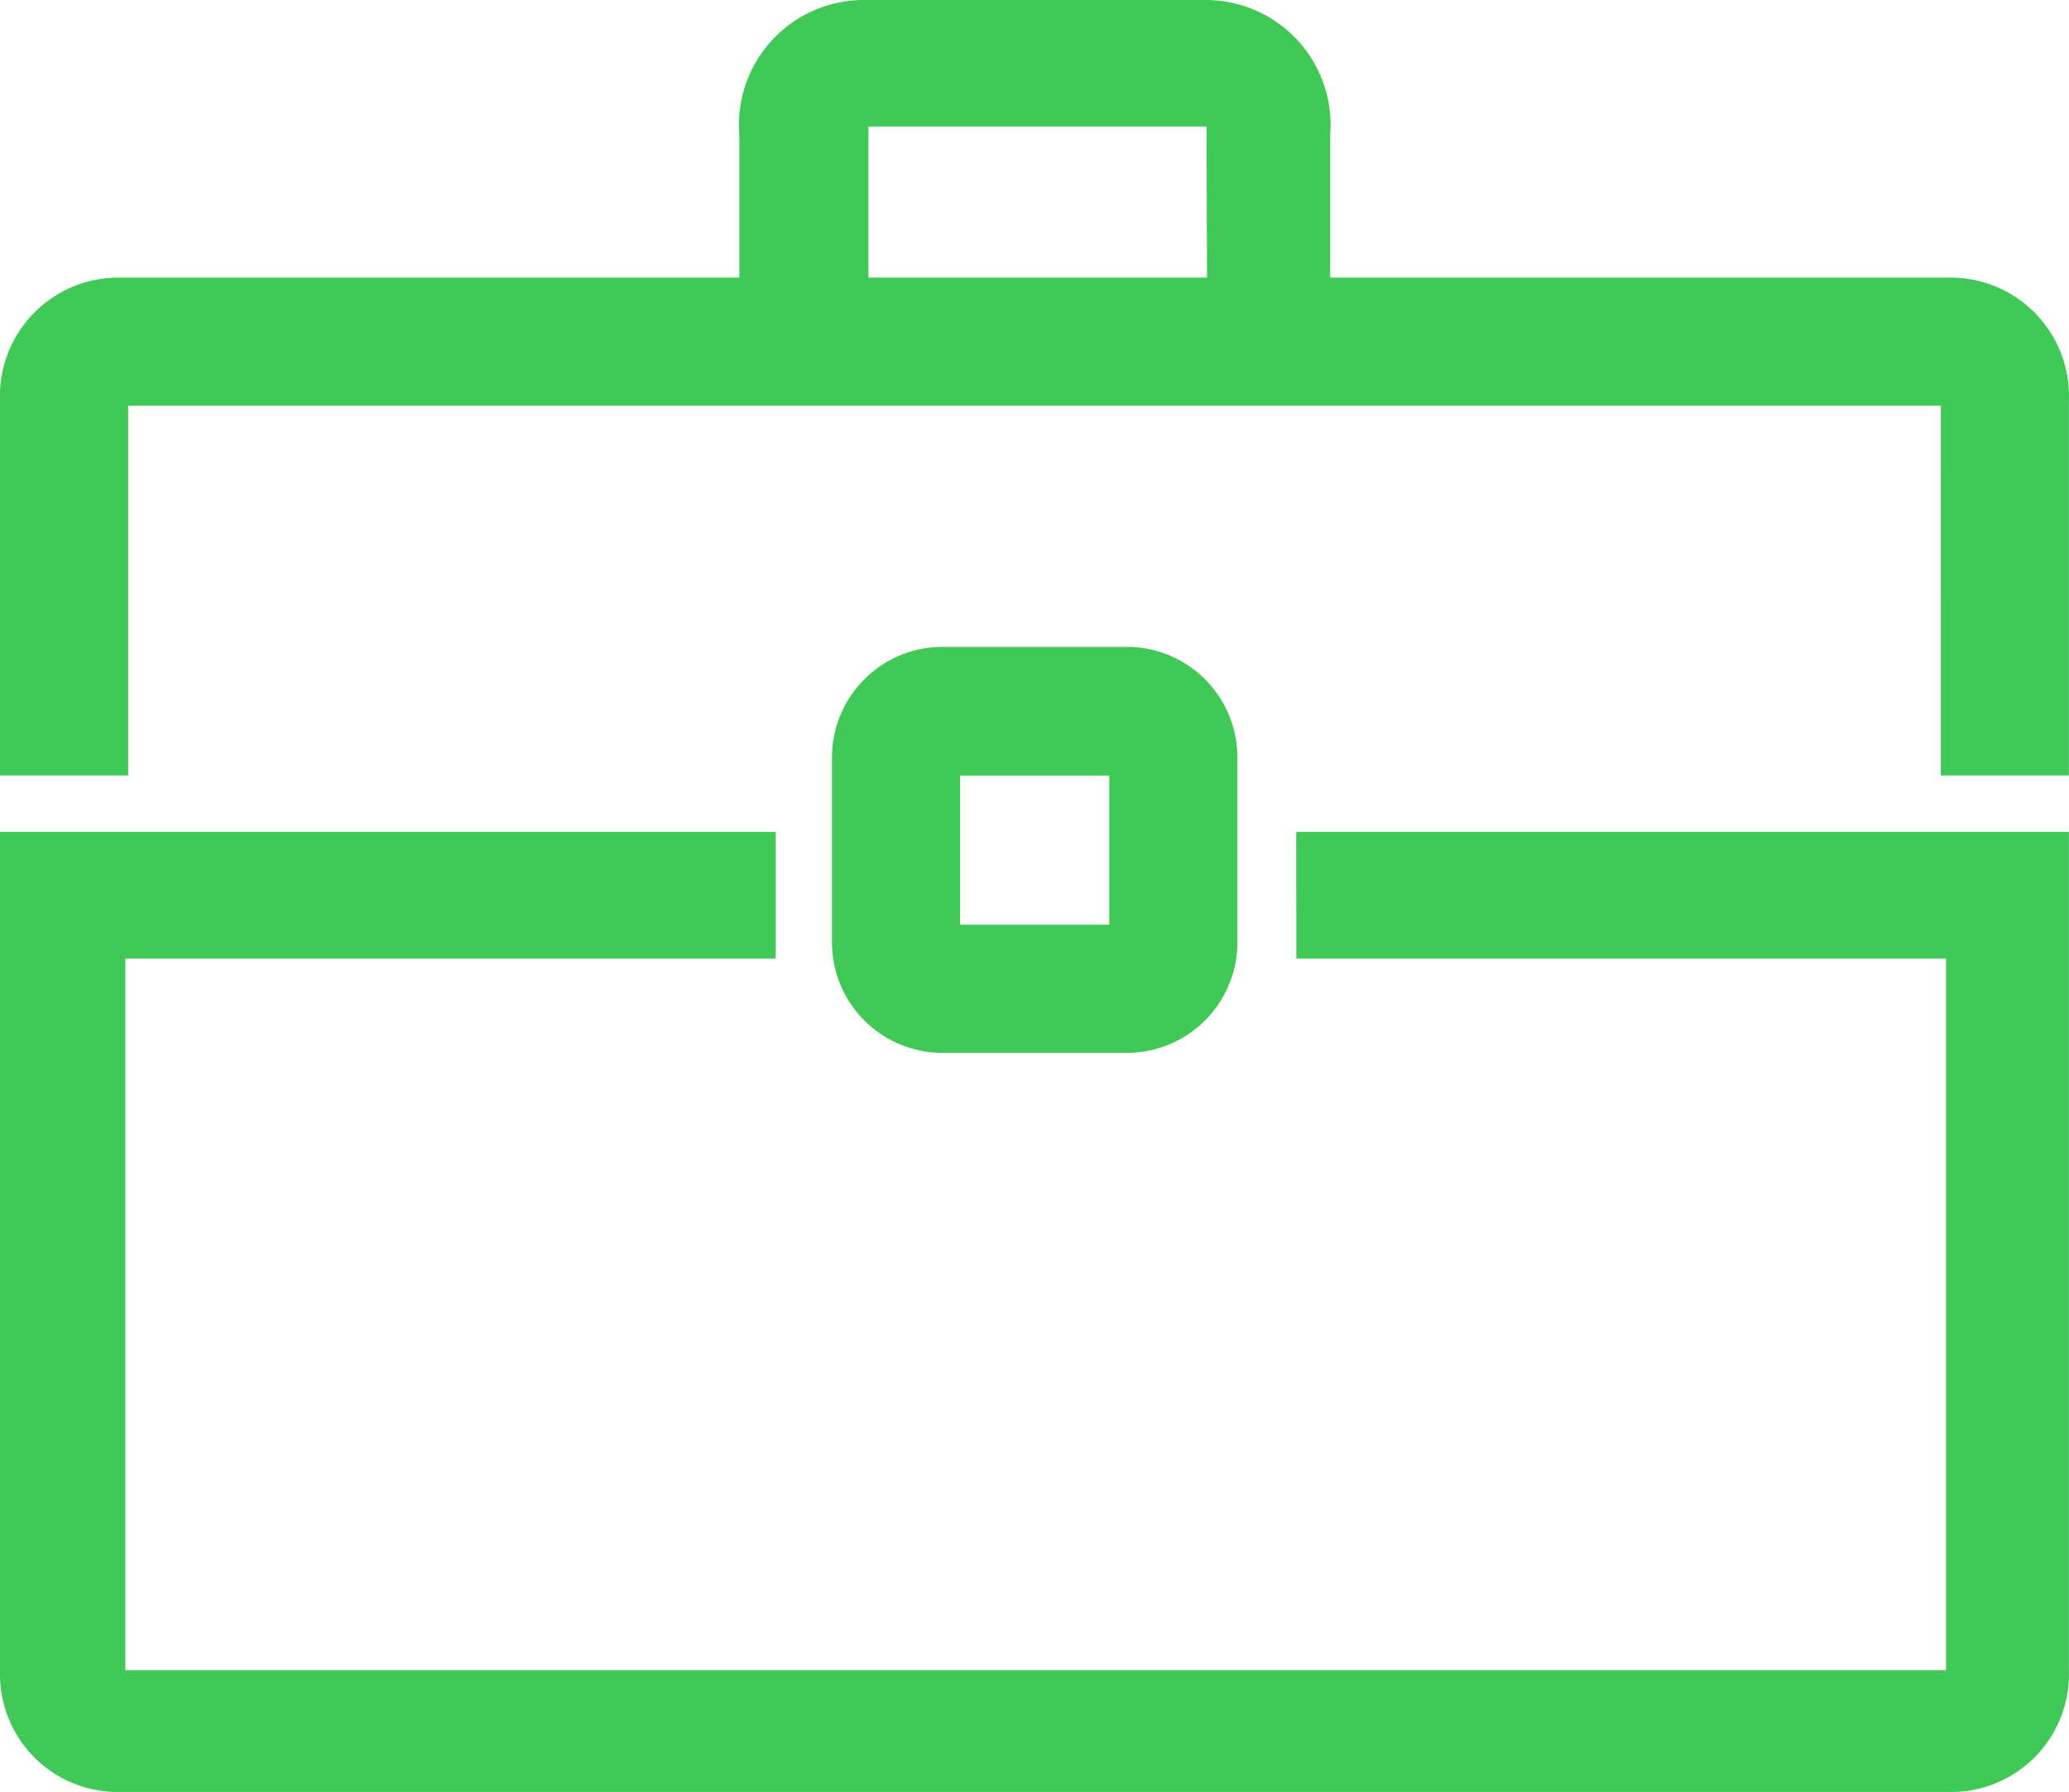
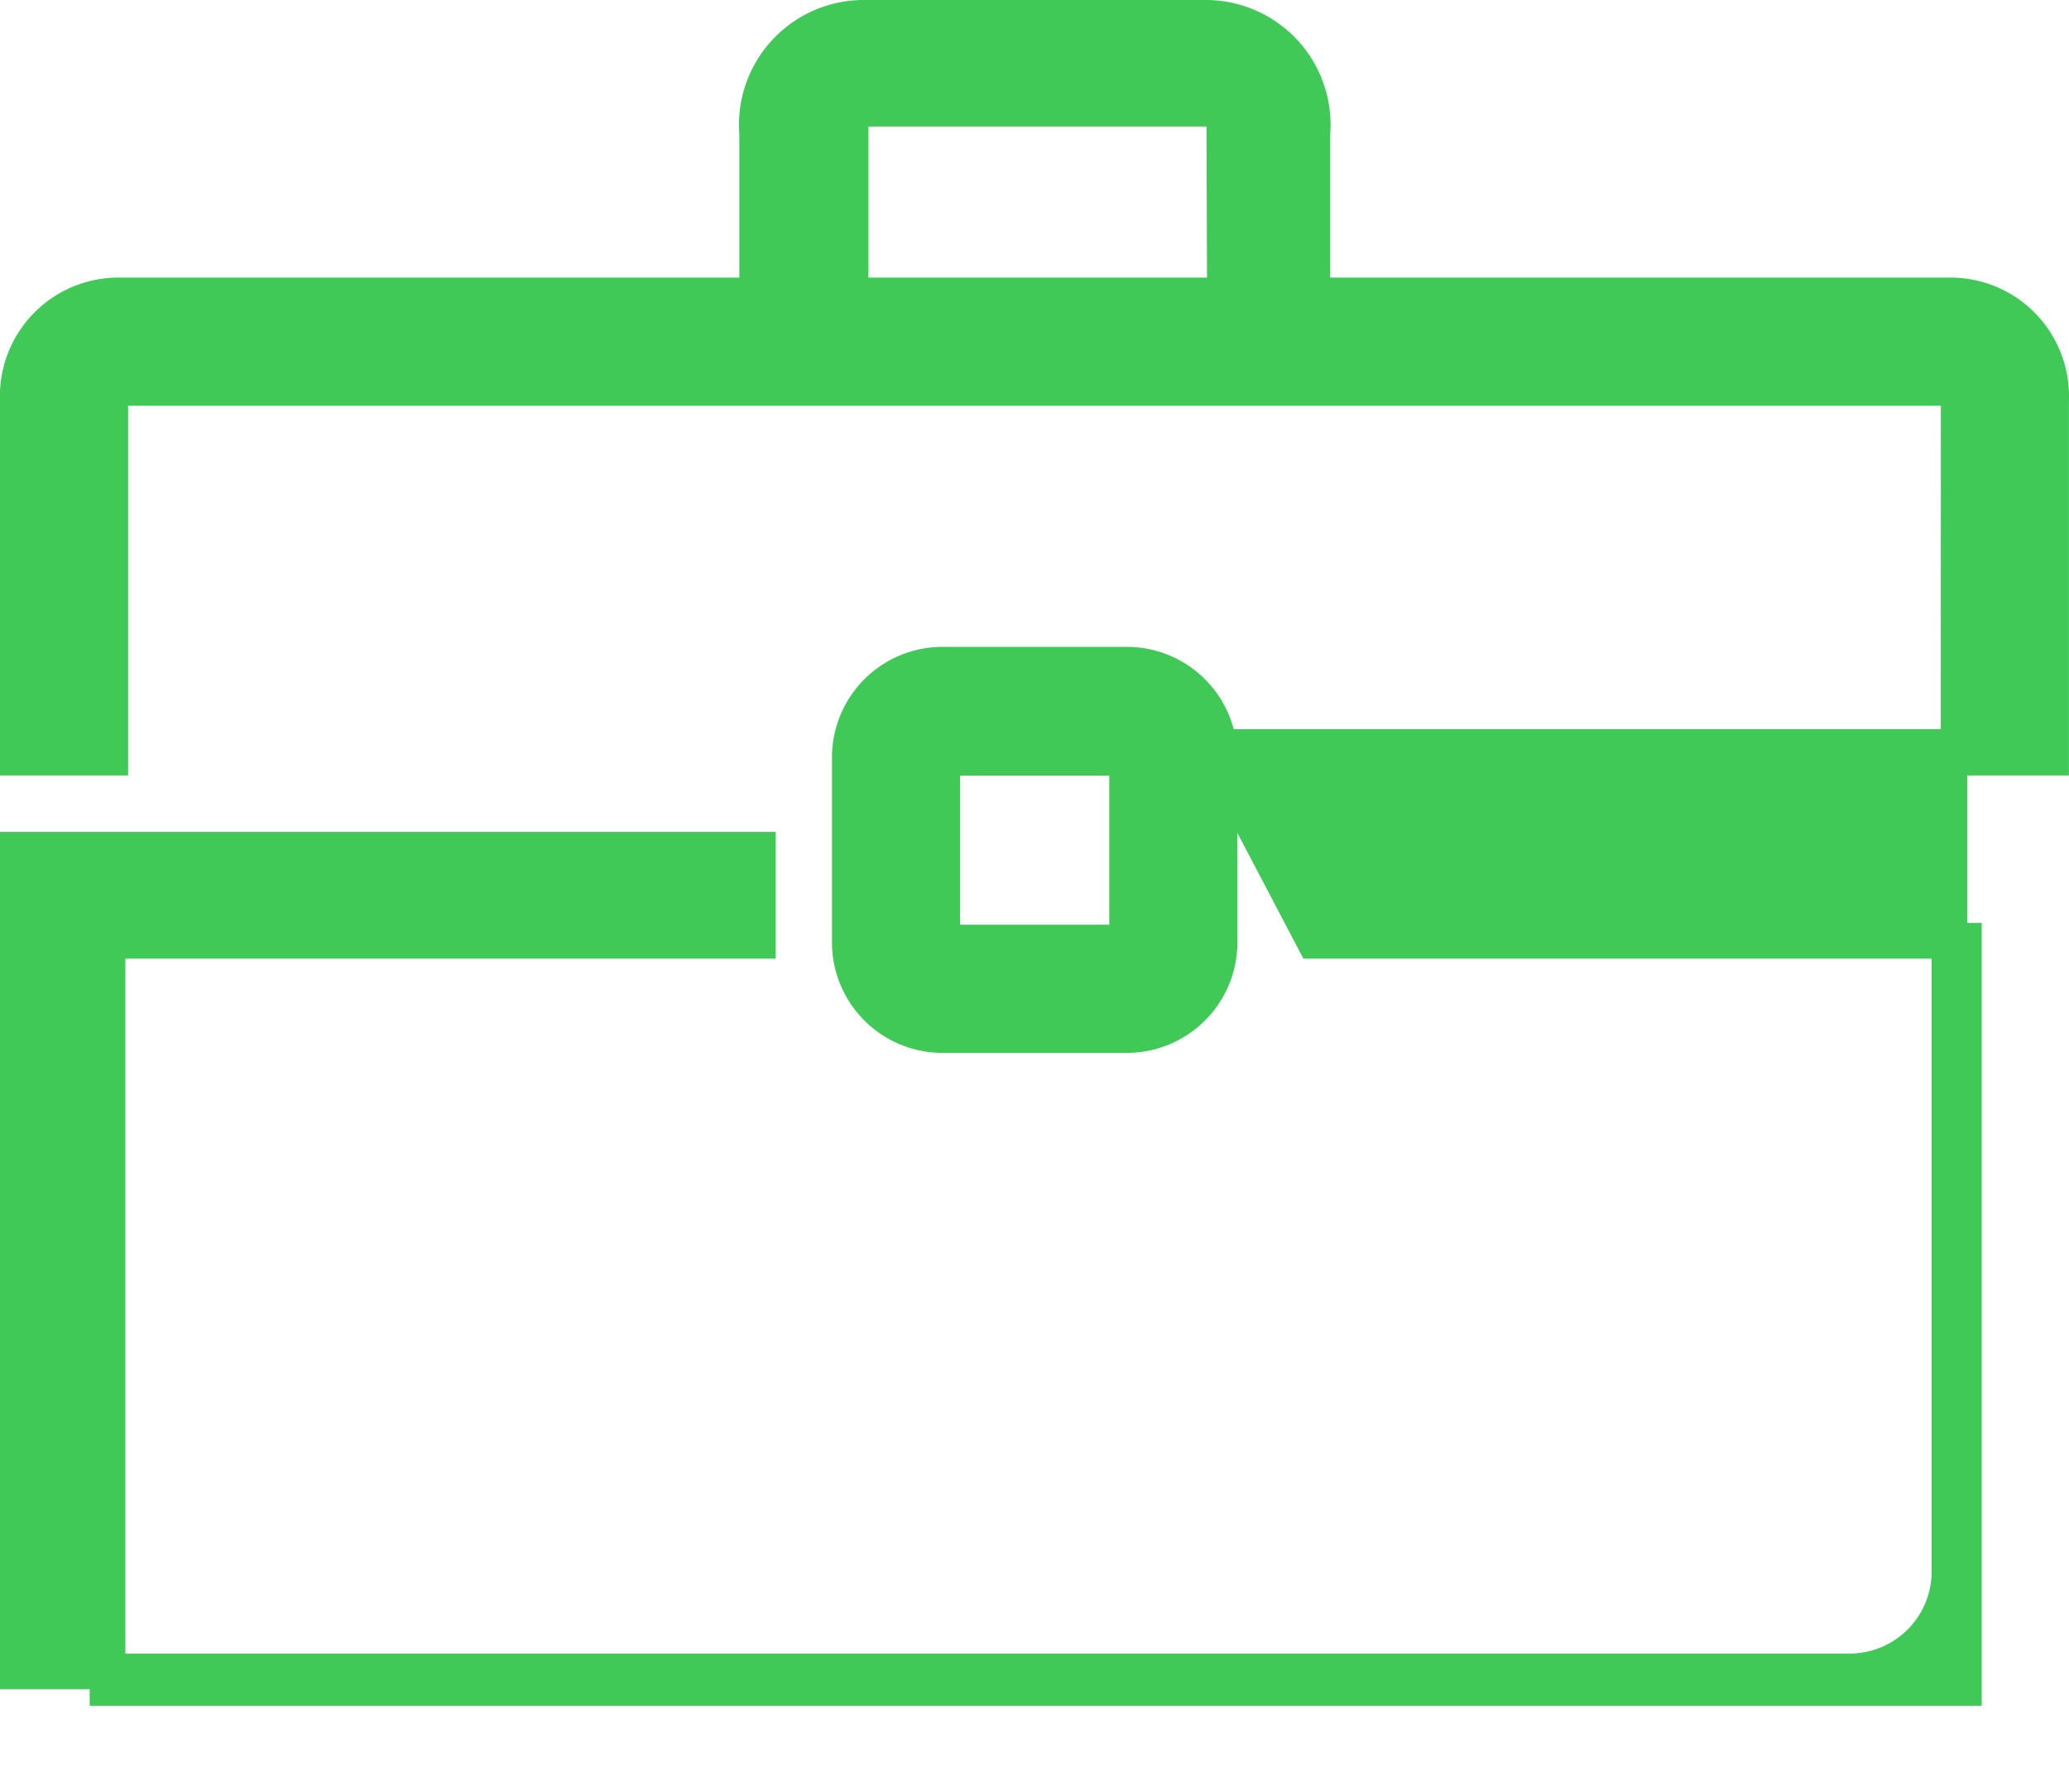
<svg xmlns="http://www.w3.org/2000/svg" width="23.205" height="20.095" viewBox="0 0 23.205 20.095">
  <defs>
    <style>.a{fill:#40c956;stroke:#40c956;stroke-width:0.4px;fill-rule:evenodd;}</style>
  </defs>
  <g transform="translate(0.2 0.2)">
-     <path class="a" d="M518.539,347.35h7.287v8.379H505.006V347.35H512.3v-1.021H504v9.214a1.12,1.12,0,0,0,1.14,1.152h20.524a1.12,1.12,0,0,0,1.14-1.152v-9.214h-8.266Zm7.229-6.2H505.037v4.146H504v-4.005a1.129,1.129,0,0,1,1.14-1.178h20.524a1.129,1.129,0,0,1,1.14,1.178v4.005h-1.037Zm-8.237-3.131h-4.191v2.095h-1.048V338.3a1.2,1.2,0,0,1,1.2-1.3h3.827a1.2,1.2,0,0,1,1.2,1.3v1.814h-.981Zm-4.2,9.342a1.04,1.04,0,0,0,1.046,1.046h2.055a1.04,1.04,0,0,0,1.046-1.046V345.3a1.04,1.04,0,0,0-1.046-1.046h-2.055a1.04,1.04,0,0,0-1.046,1.046Zm1.037-2.064v2.073h2.073v-2.073Z" transform="translate(-504 -337)" />
+     <path class="a" d="M518.539,347.35h7.287v8.379H505.006V347.35H512.3v-1.021H504v9.214h20.524a1.12,1.12,0,0,0,1.14-1.152v-9.214h-8.266Zm7.229-6.2H505.037v4.146H504v-4.005a1.129,1.129,0,0,1,1.14-1.178h20.524a1.129,1.129,0,0,1,1.14,1.178v4.005h-1.037Zm-8.237-3.131h-4.191v2.095h-1.048V338.3a1.2,1.2,0,0,1,1.2-1.3h3.827a1.2,1.2,0,0,1,1.2,1.3v1.814h-.981Zm-4.2,9.342a1.04,1.04,0,0,0,1.046,1.046h2.055a1.04,1.04,0,0,0,1.046-1.046V345.3a1.04,1.04,0,0,0-1.046-1.046h-2.055a1.04,1.04,0,0,0-1.046,1.046Zm1.037-2.064v2.073h2.073v-2.073Z" transform="translate(-504 -337)" />
  </g>
</svg>